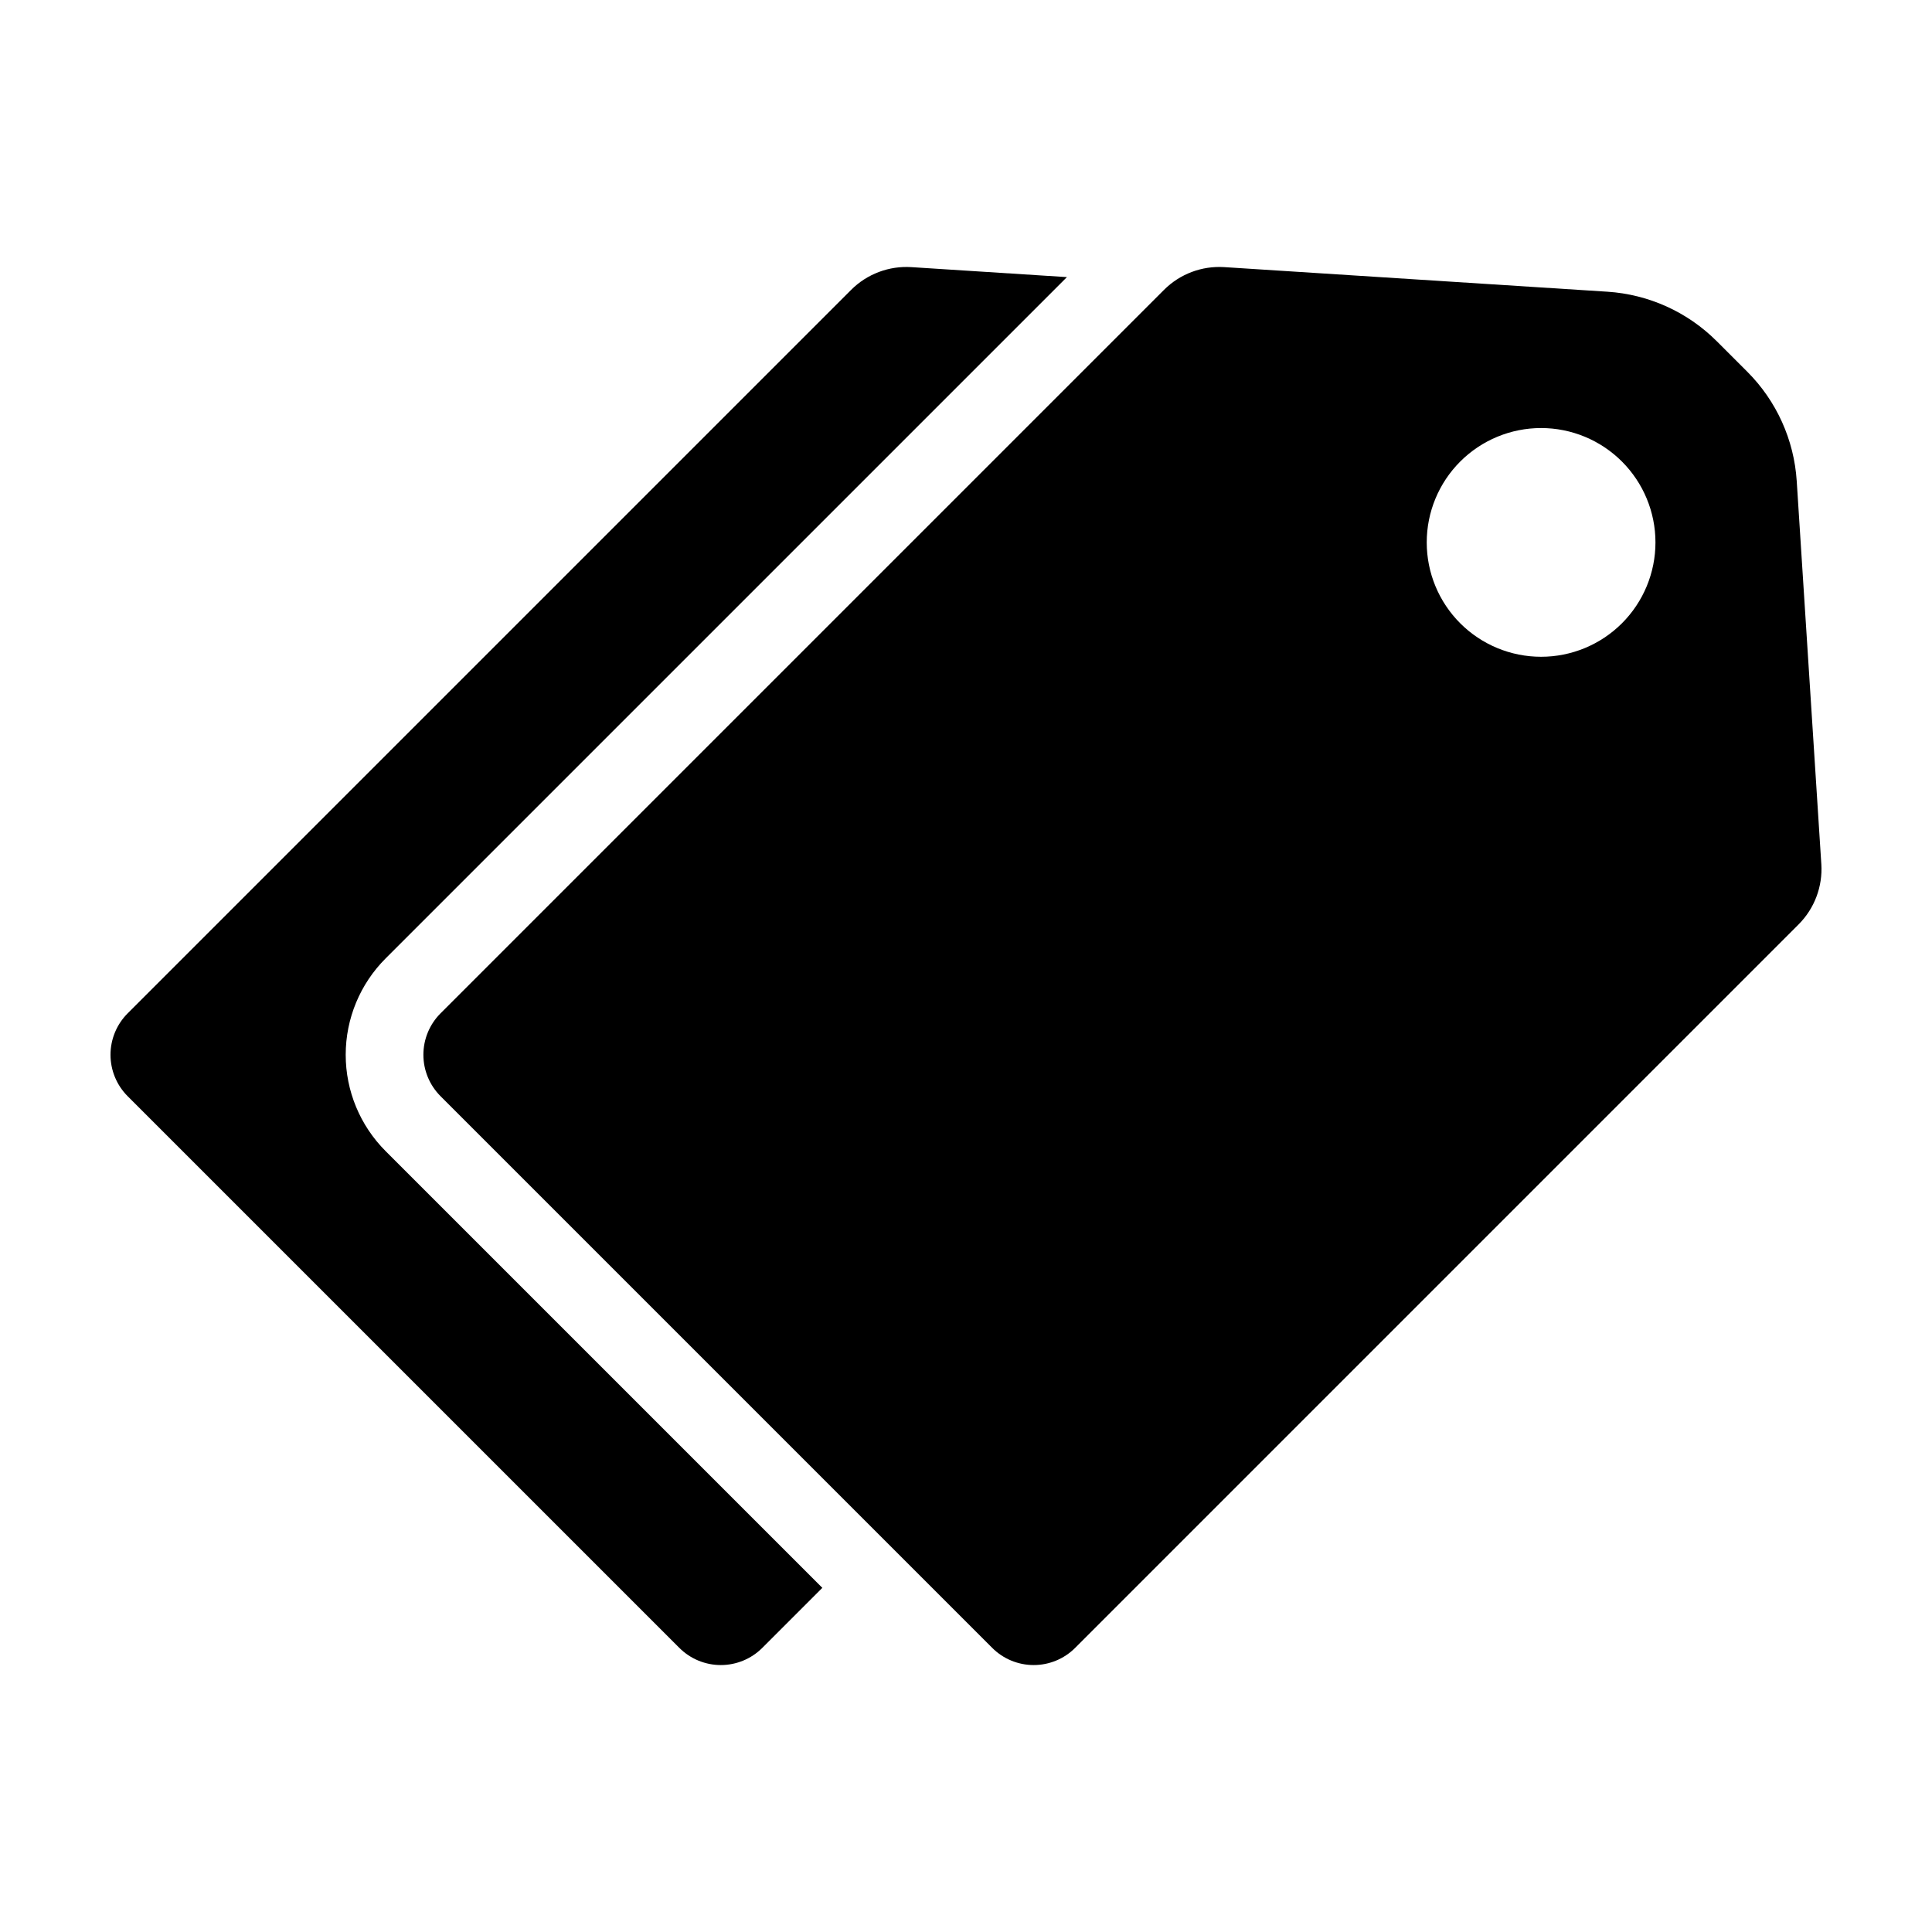
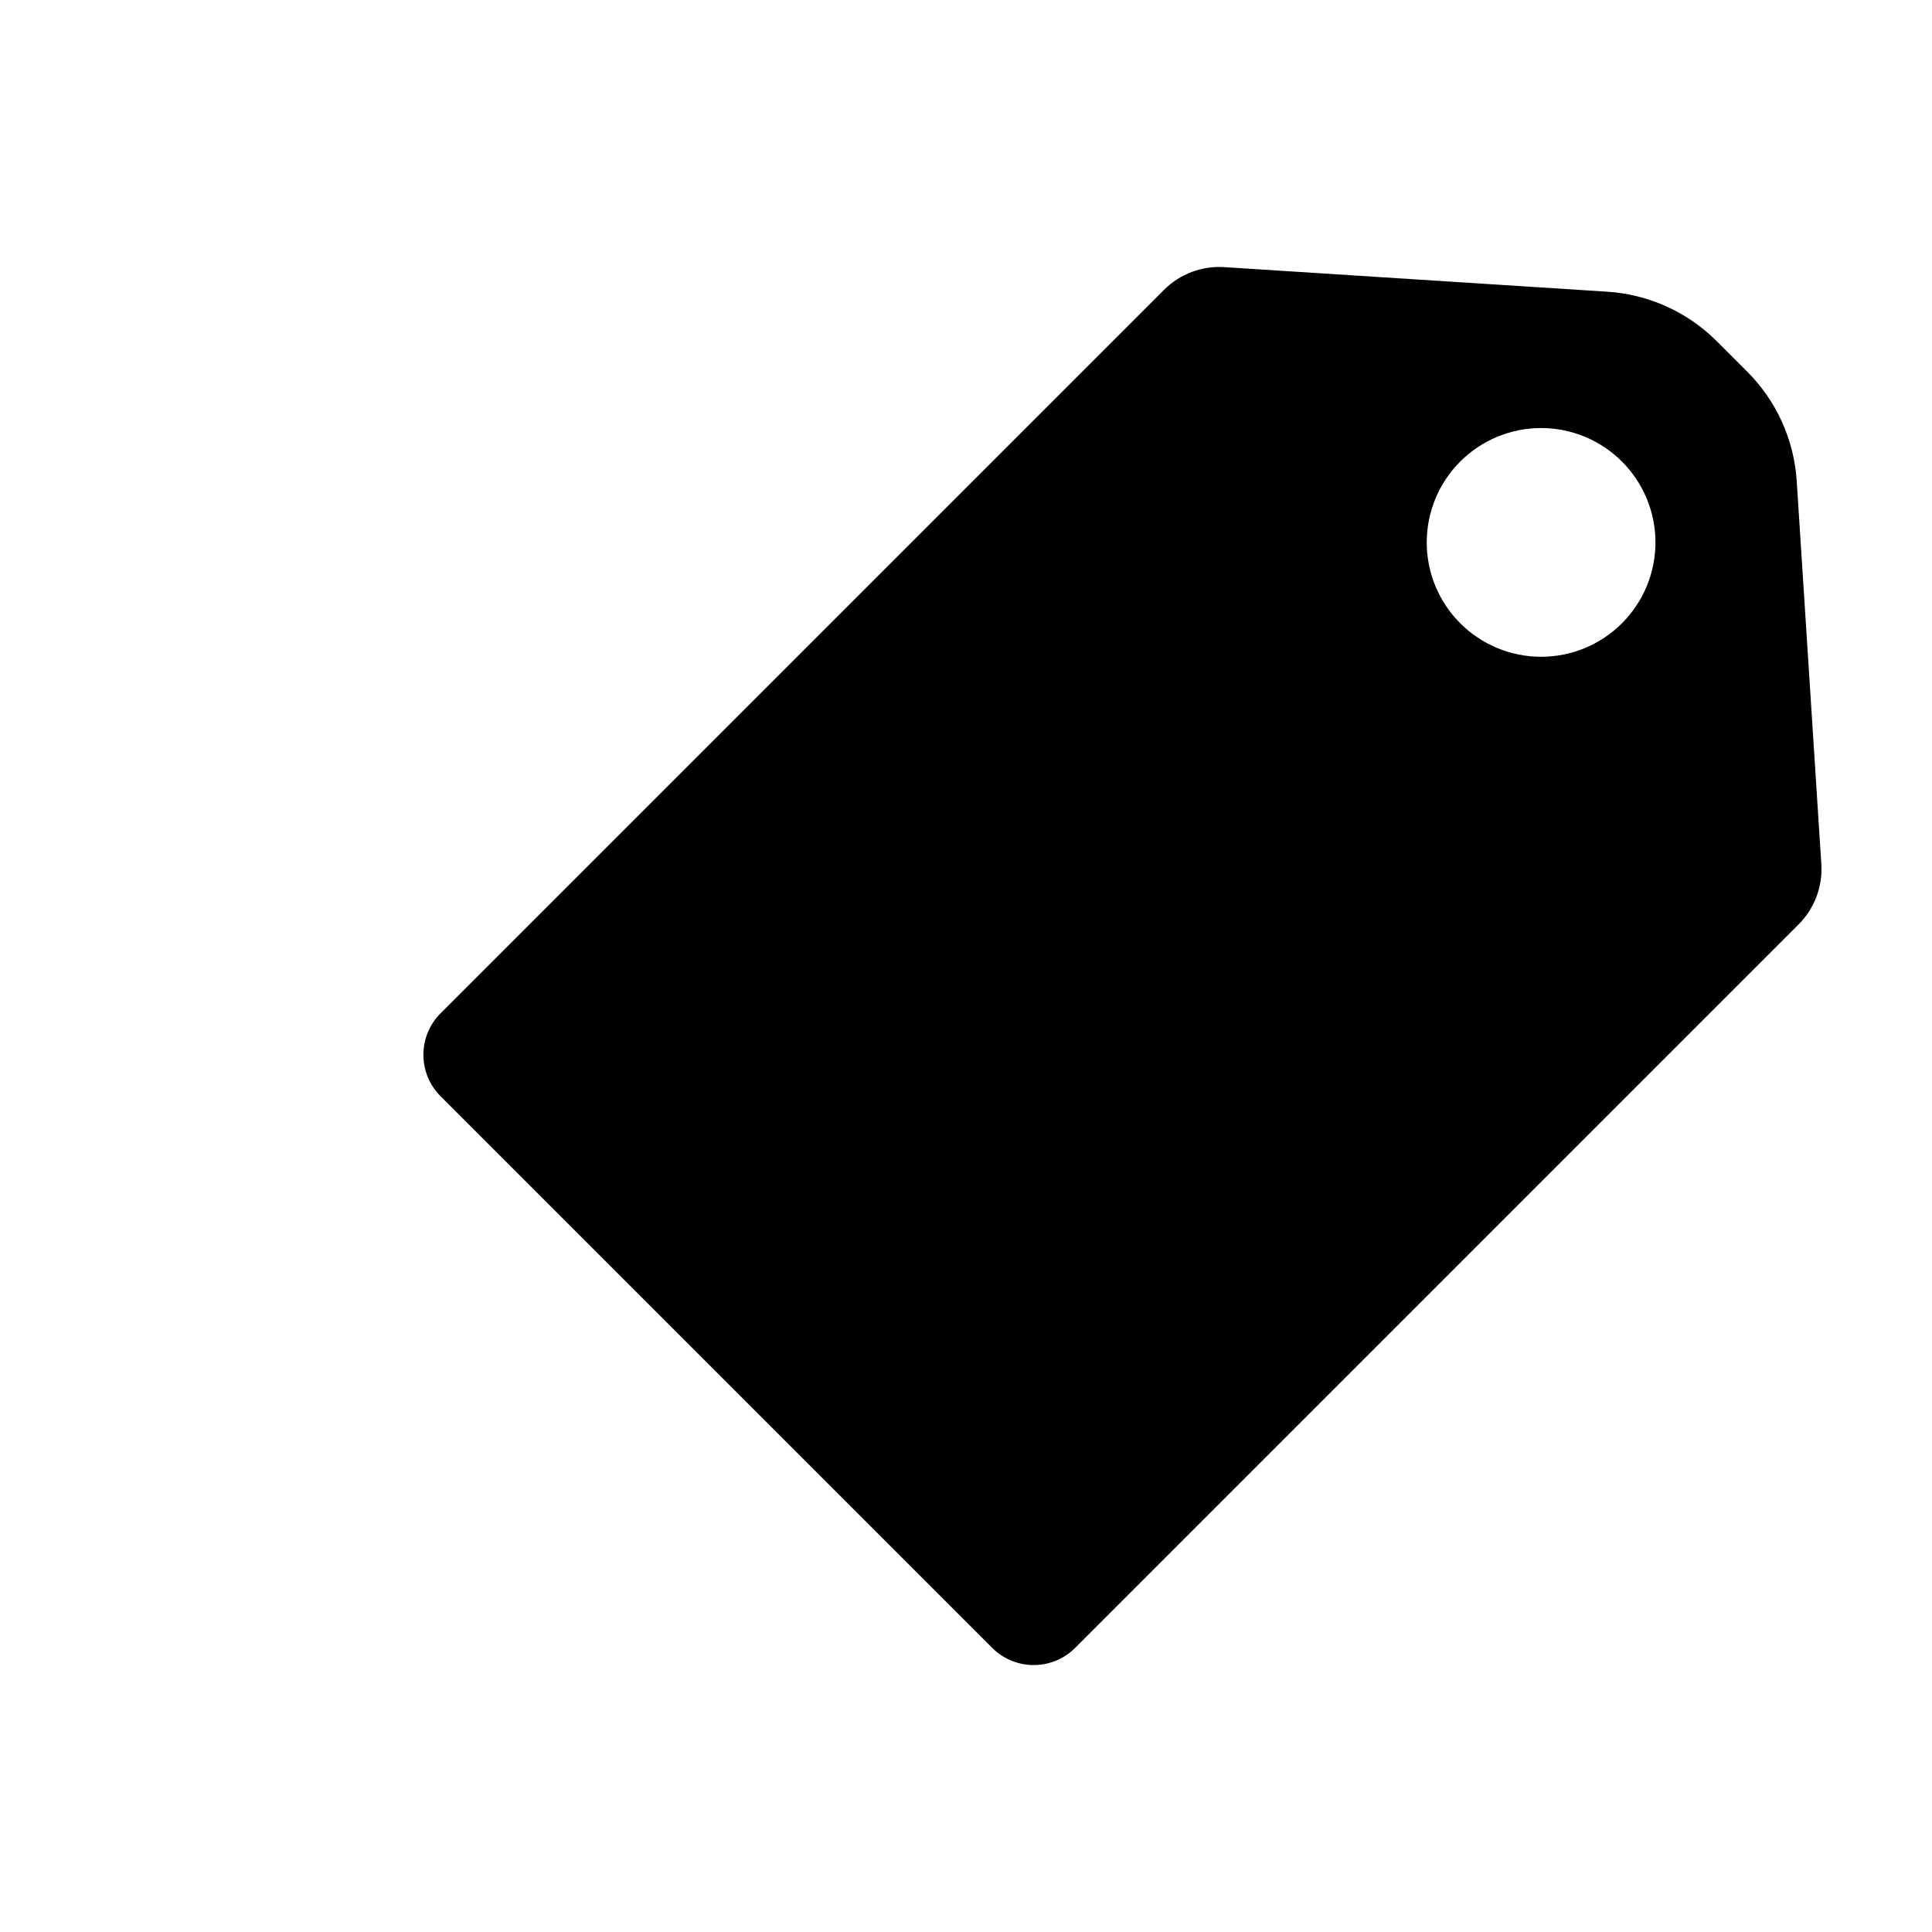
<svg xmlns="http://www.w3.org/2000/svg" fill="#000000" width="800px" height="800px" version="1.1" viewBox="144 144 512 512">
  <g>
-     <path d="m324.04 580.71c2.91 2.91 6.863 4.547 10.984 4.547 4.117 0 8.07-1.637 10.984-4.547l15.918-15.918-115.73-115.73c-6.773-6.769-10.582-15.957-10.582-25.535 0-9.582 3.809-18.766 10.582-25.539l180.55-180.55-41.207-2.644c-5.945-0.383-11.77 1.812-15.984 6.027l-191.72 191.72c-2.914 2.914-4.551 6.867-4.551 10.988 0 4.117 1.637 8.07 4.551 10.984z" />
    <path d="m626.67 373-6.519-101.51c-0.703-10.934-5.359-21.234-13.105-28.98l-8.094-8.094h-0.004c-7.746-7.746-18.047-12.406-28.98-13.109l-101.51-6.516c-5.945-0.383-11.77 1.812-15.984 6.027l-191.72 191.72c-2.914 2.914-4.551 6.867-4.551 10.988 0 4.117 1.637 8.07 4.551 10.984l146.2 146.2c2.91 2.91 6.863 4.547 10.984 4.547 4.117 0 8.07-1.637 10.984-4.547l191.72-191.73c4.215-4.215 6.41-10.039 6.031-15.984zm-52.836-63.824c-5.684 5.684-13.391 8.875-21.43 8.875-8.035 0-15.746-3.191-21.43-8.875-5.684-5.684-8.875-13.395-8.875-21.43 0-8.039 3.191-15.746 8.875-21.43 5.684-5.684 13.395-8.879 21.43-8.879 8.039 0 15.746 3.195 21.43 8.879 5.684 5.684 8.879 13.391 8.879 21.43 0 8.035-3.195 15.746-8.879 21.43z" />
  </g>
</svg>